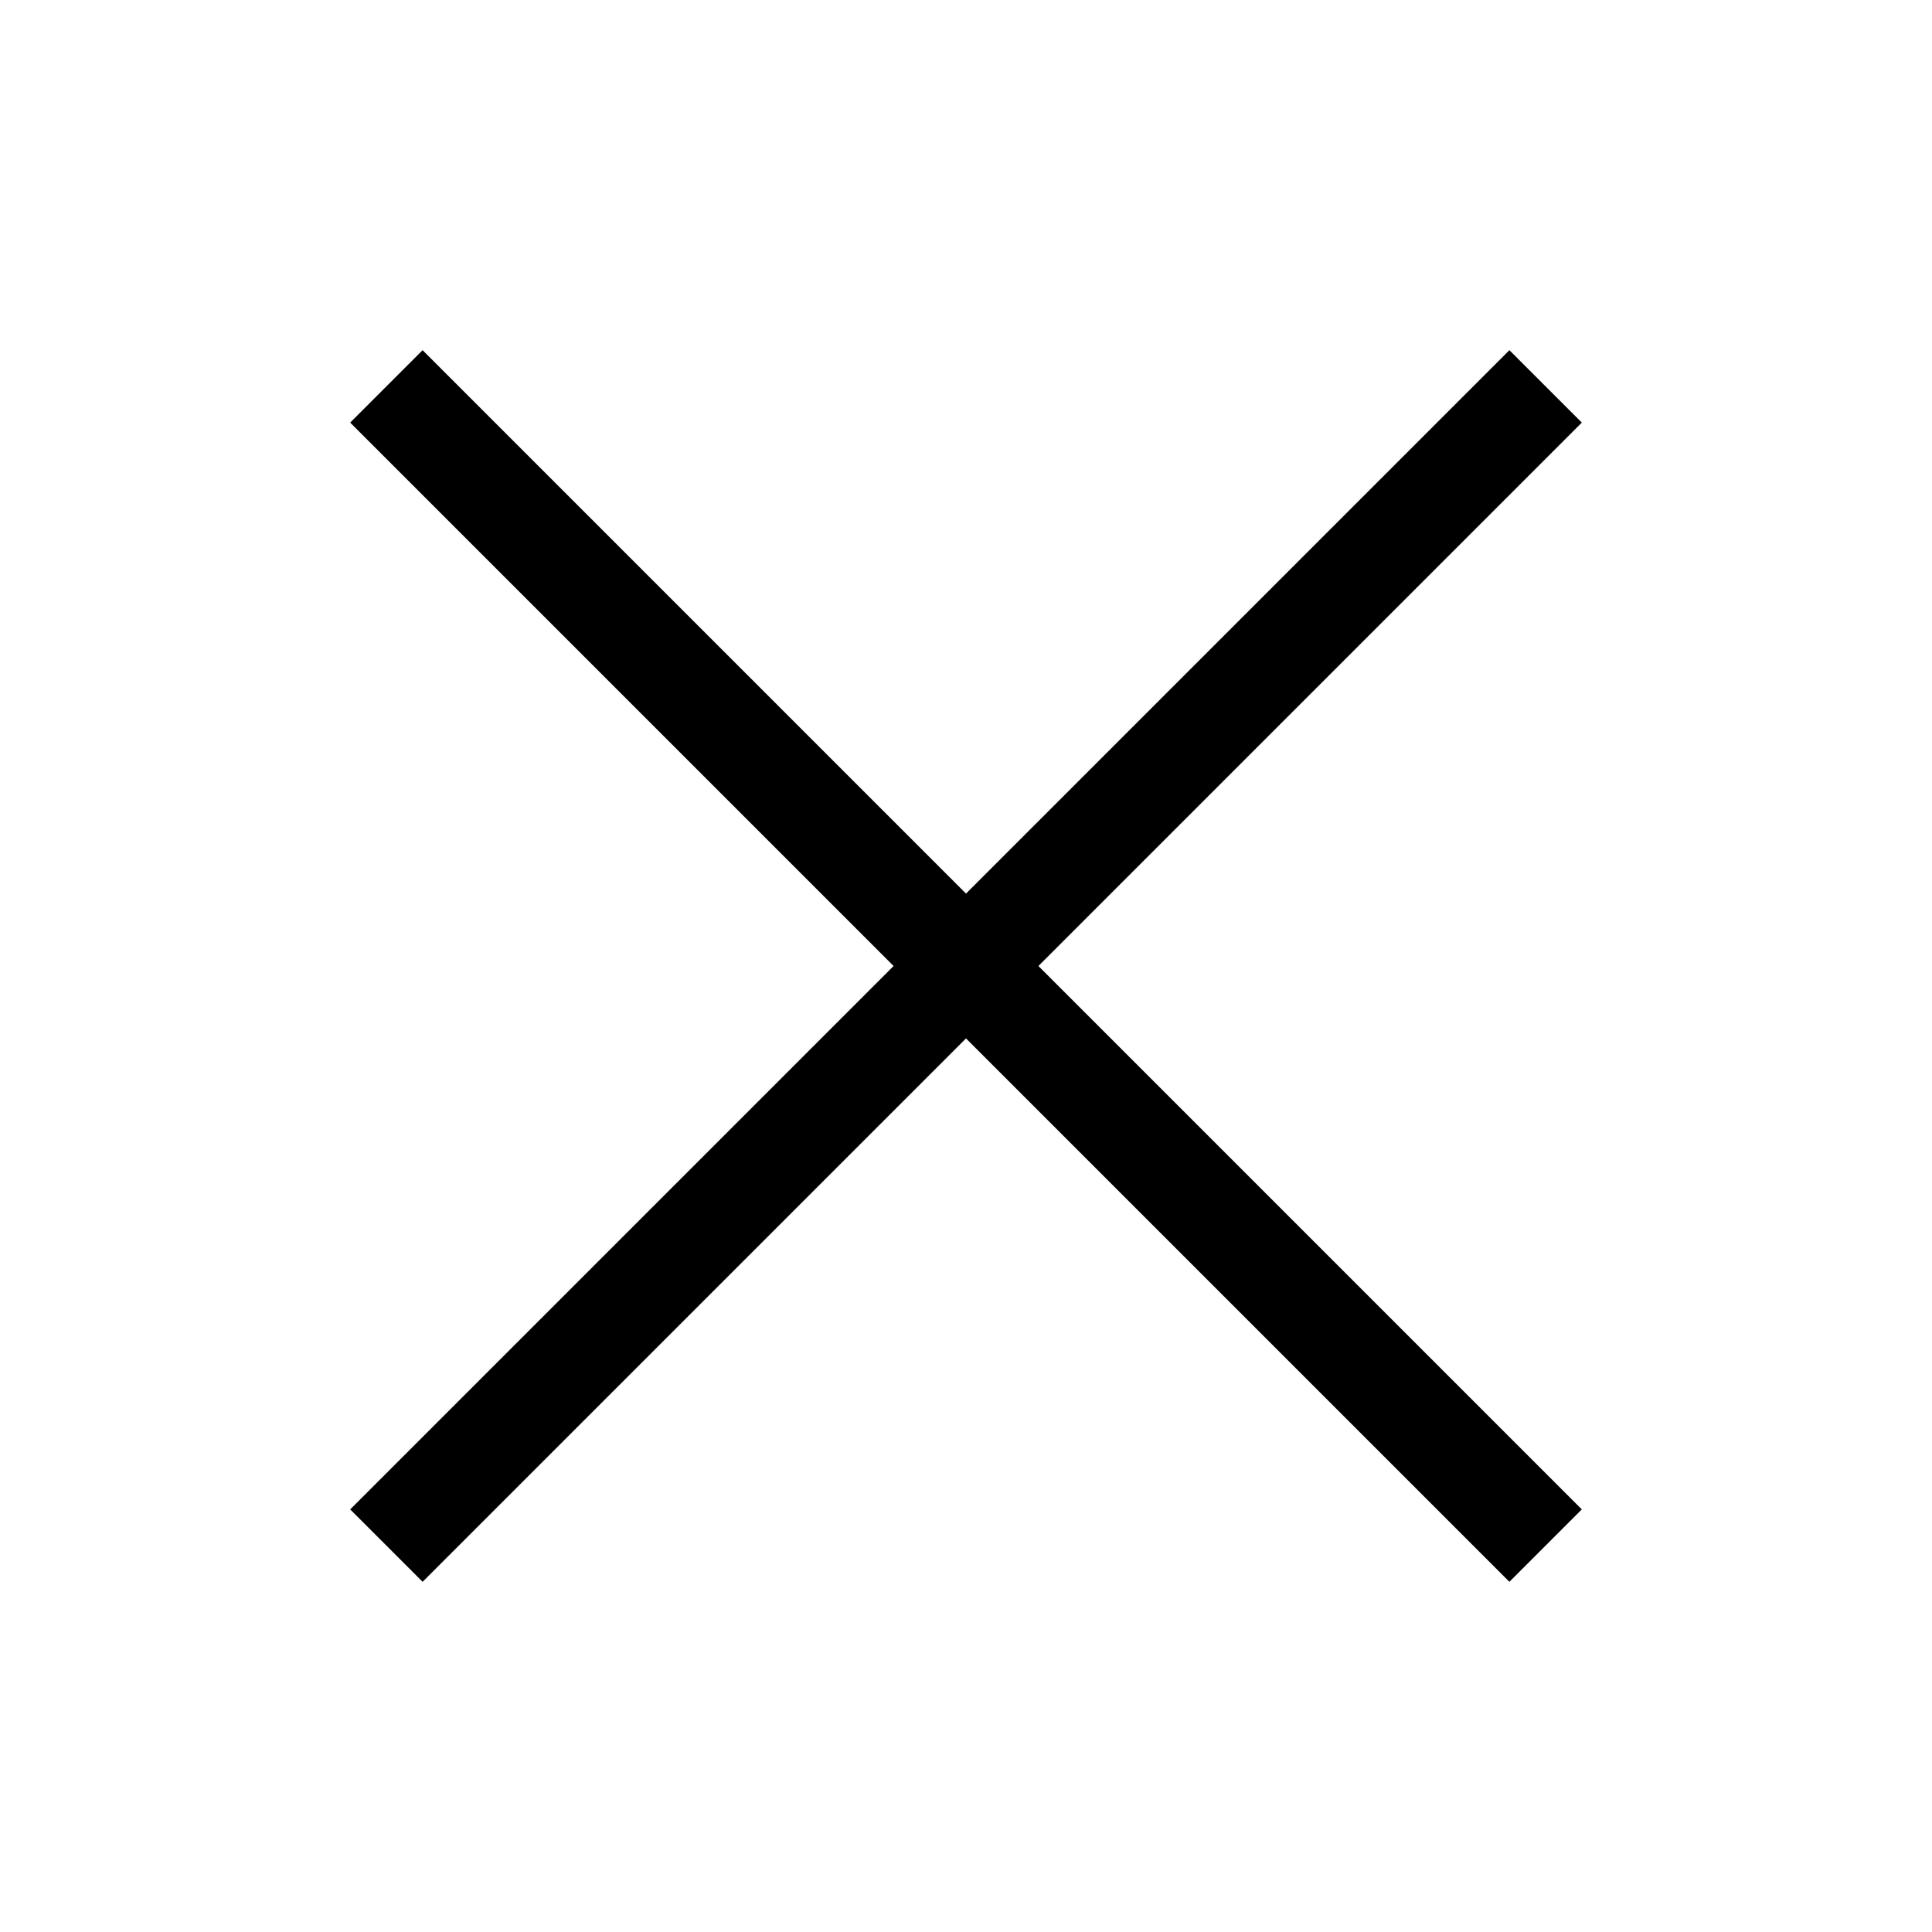
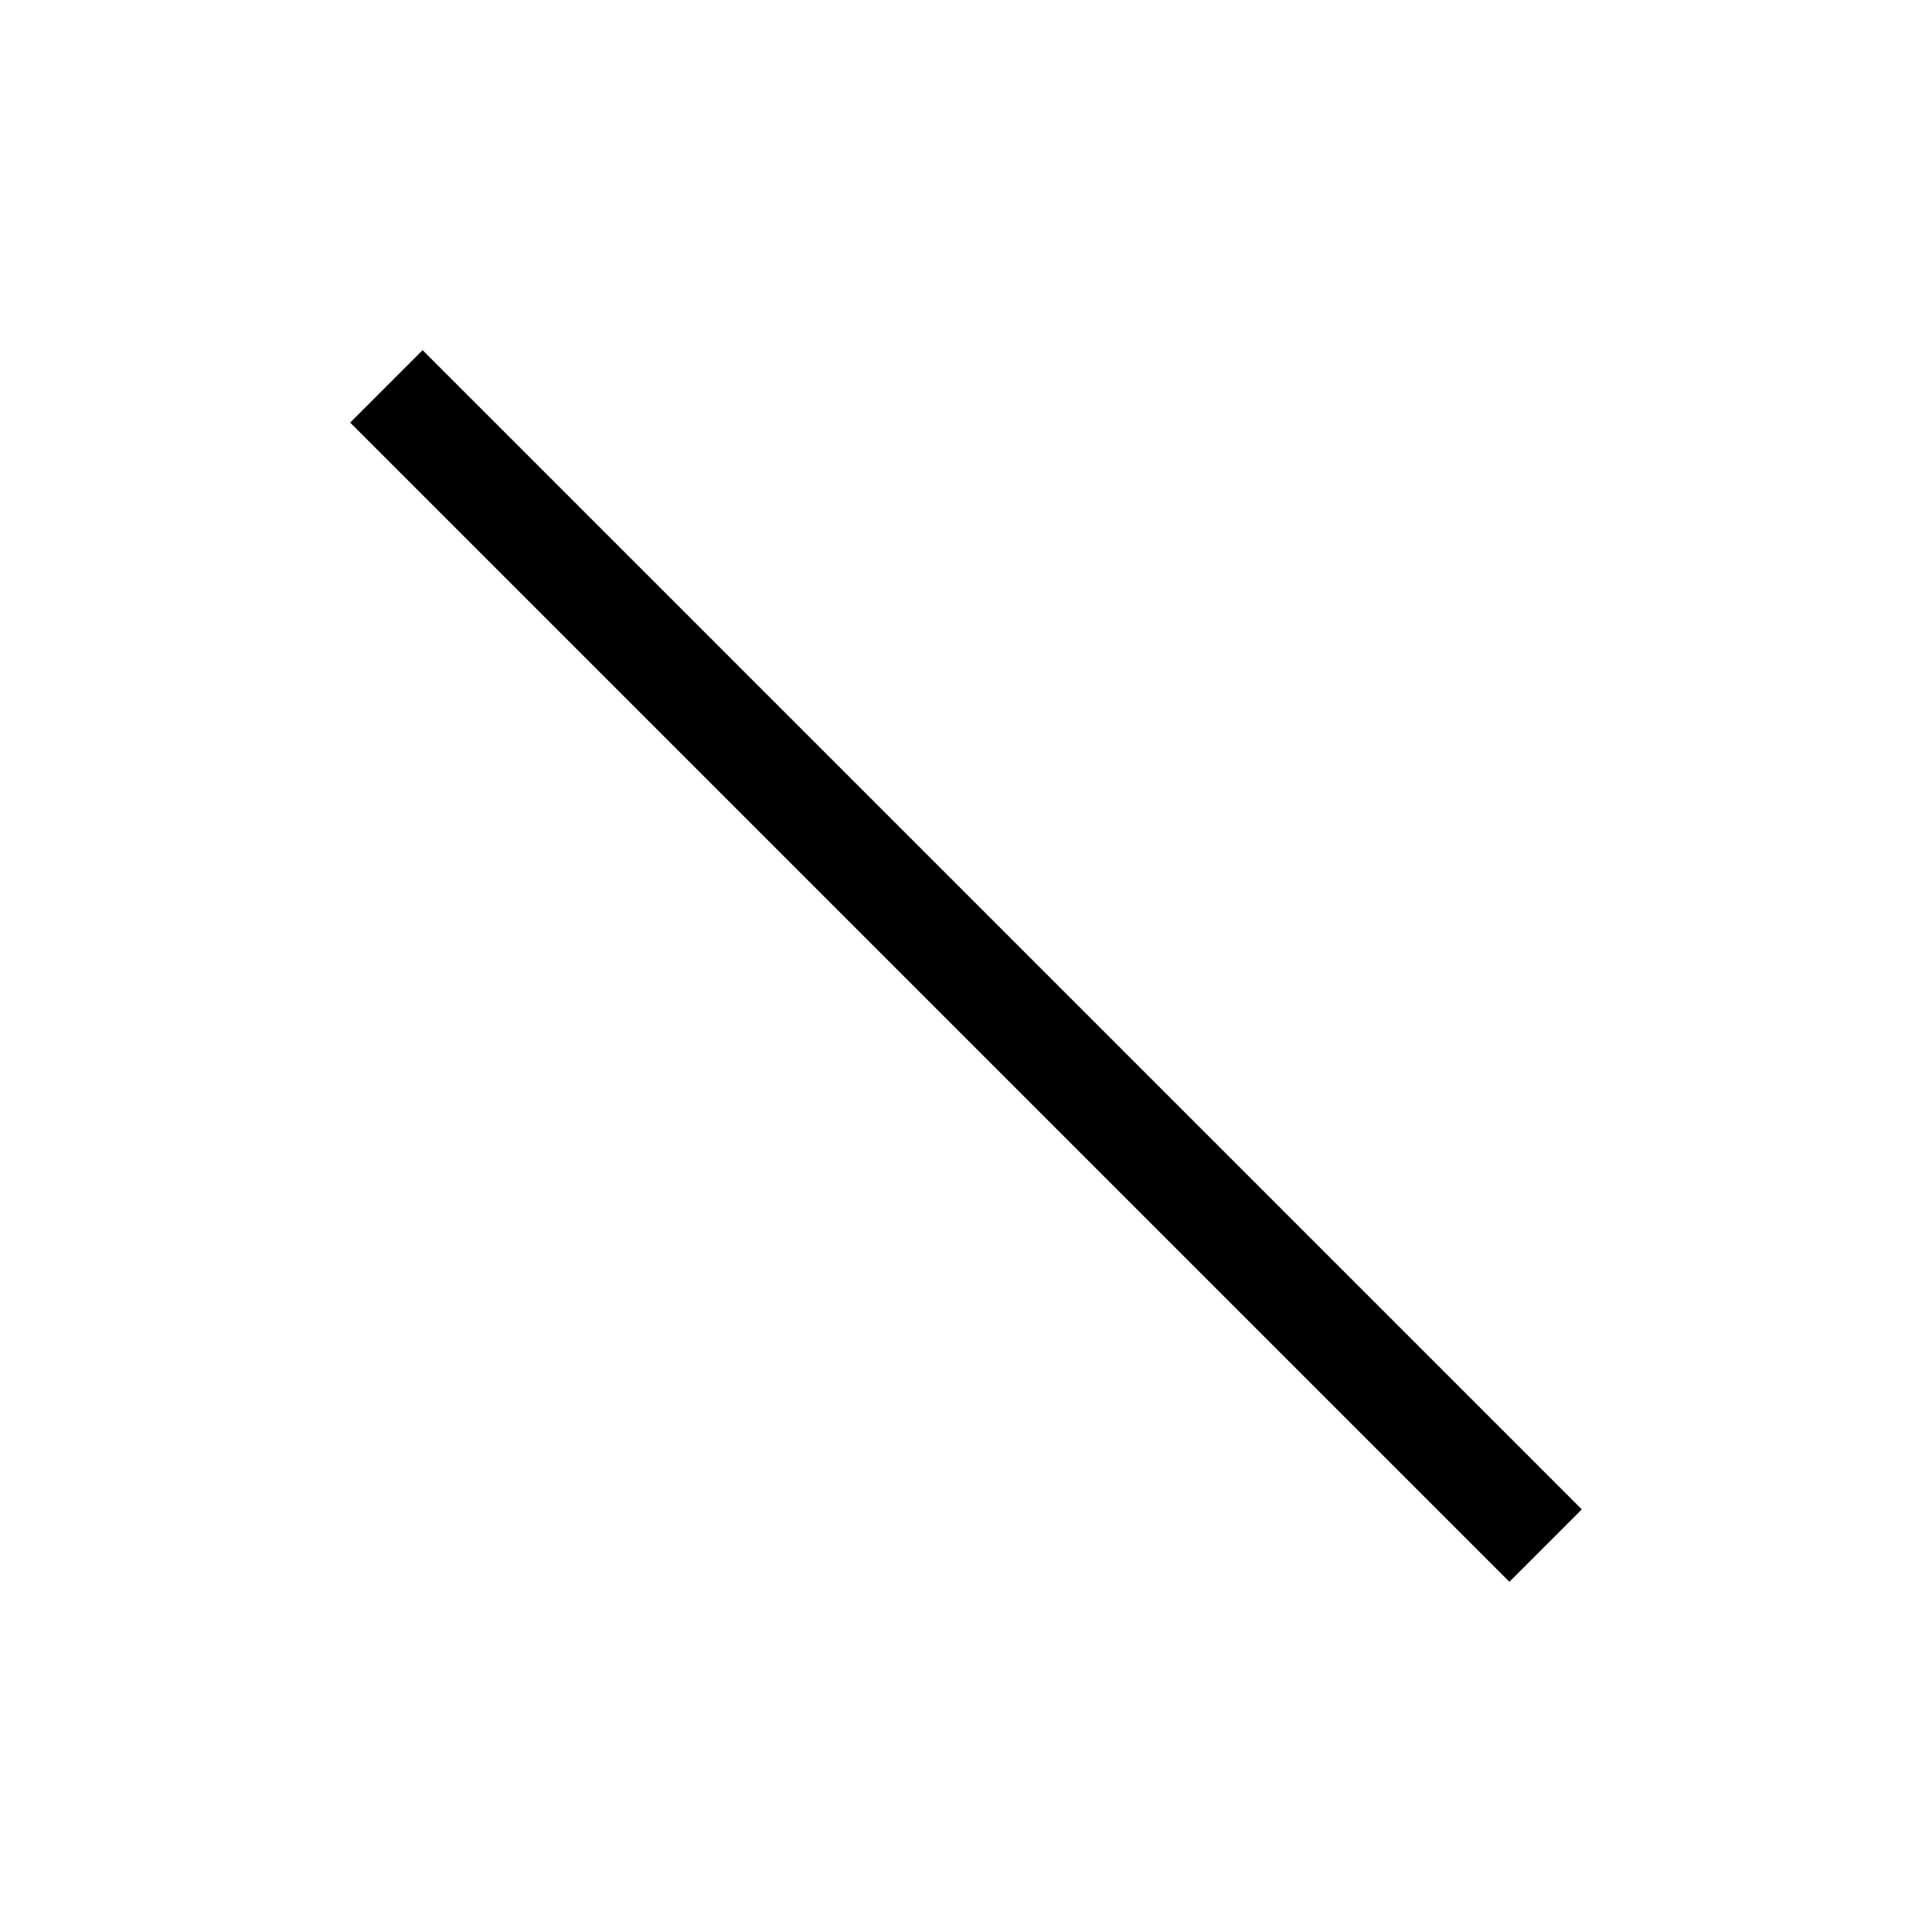
<svg xmlns="http://www.w3.org/2000/svg" width="20" height="20" viewBox="0 0 20 20">
  <path fill="none" stroke="#000" stroke-width="1.06" d="M16,16 L4,4" />
-   <path fill="none" stroke="#000" stroke-width="1.06" d="M16,4 L4,16" />
</svg>